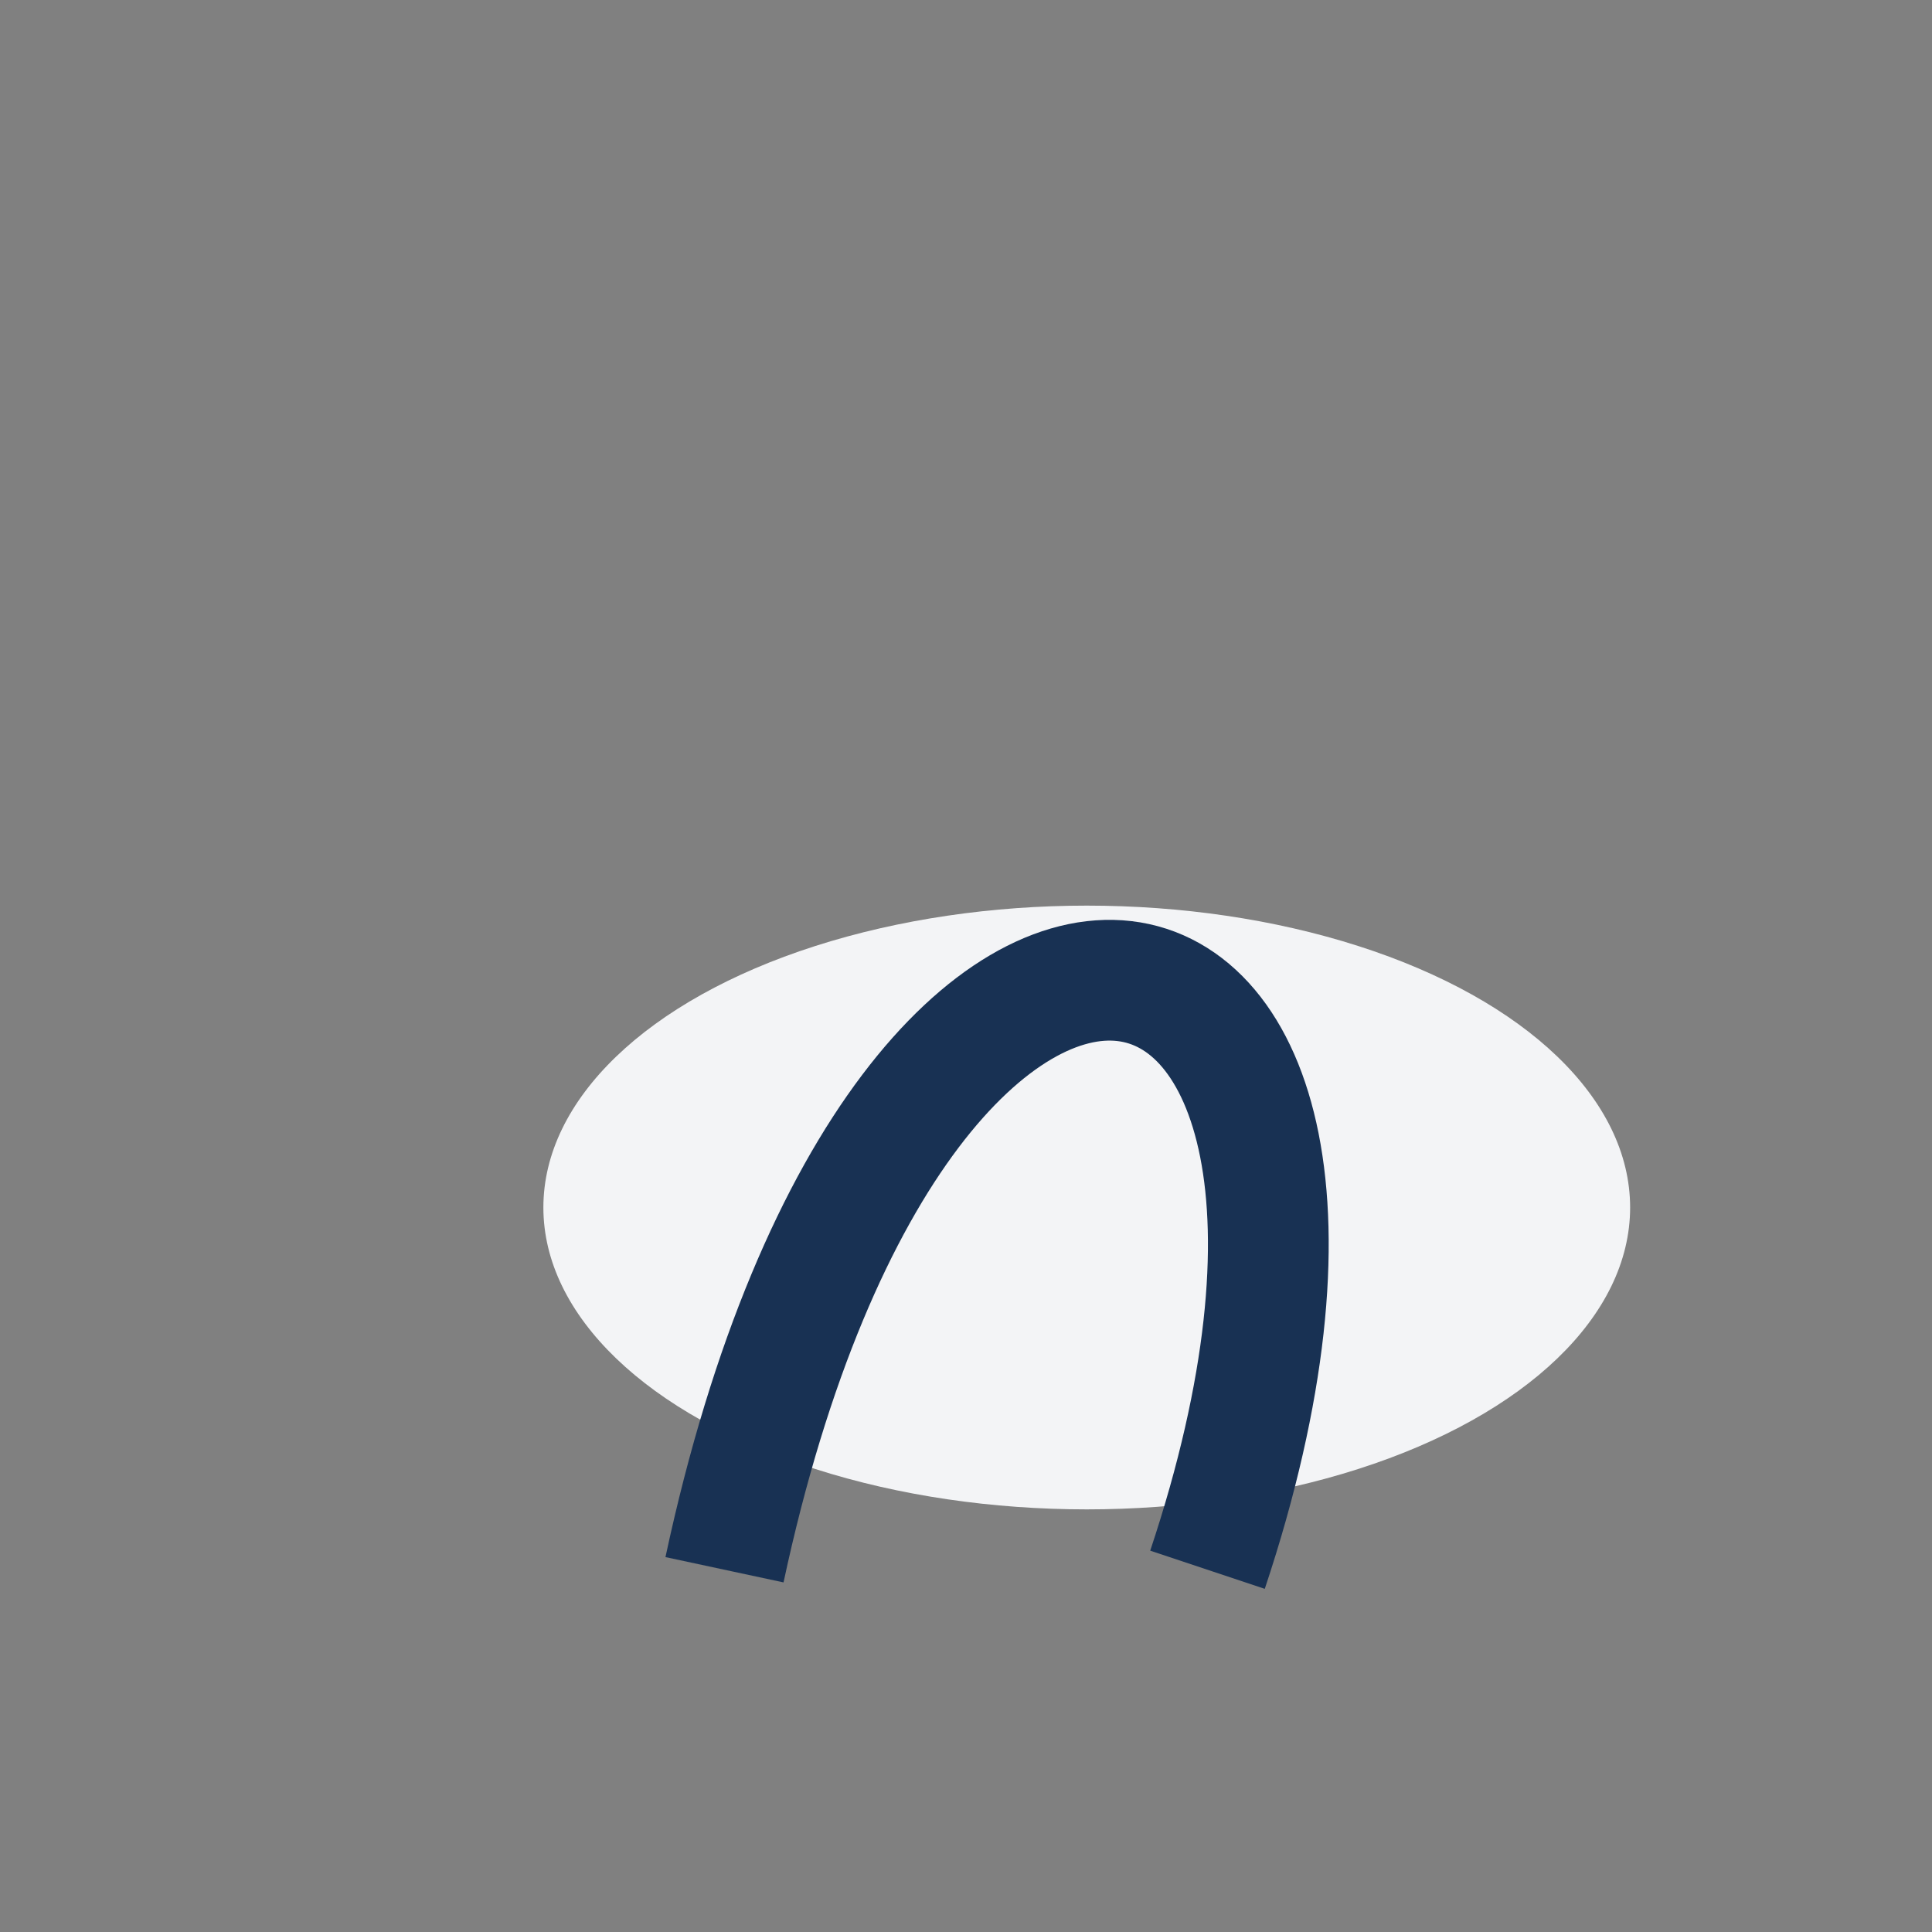
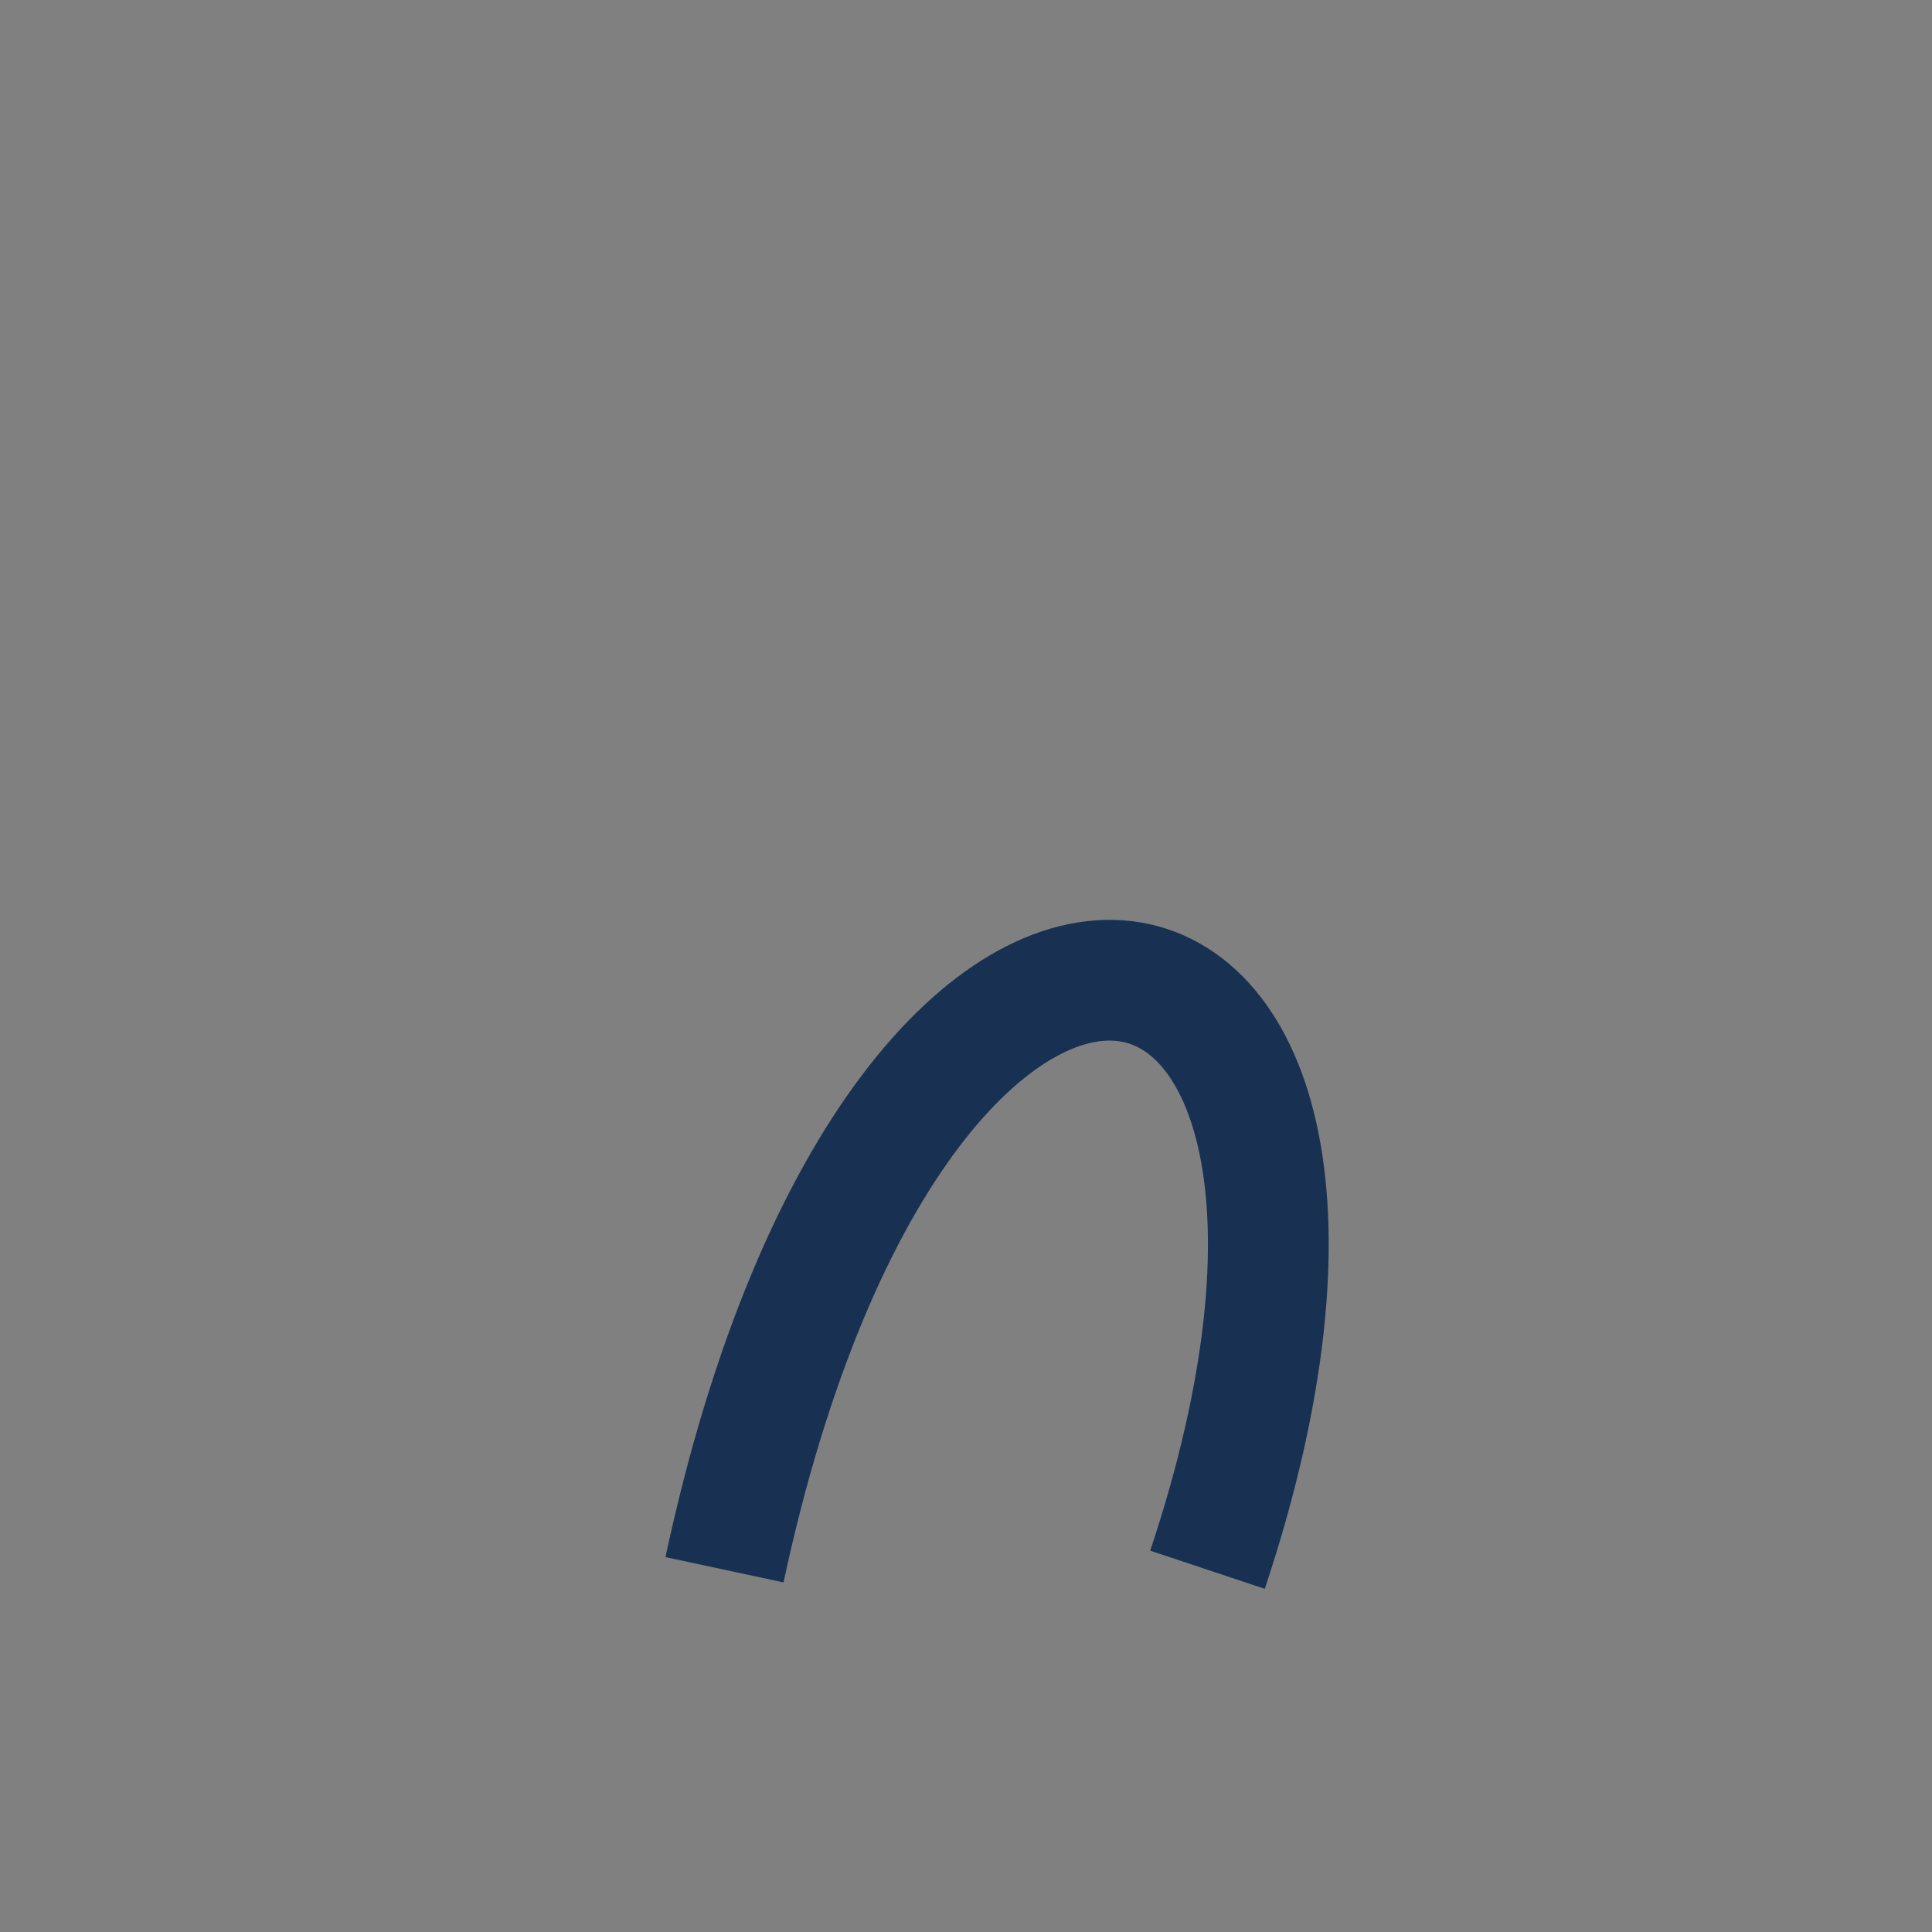
<svg xmlns="http://www.w3.org/2000/svg" width="32" height="32" viewBox="0 0 32 32">
  <rect x="0" y="0" width="32" height="32" fill="#808080" stroke="none" />
-   <ellipse cx="18" cy="20" rx="9" ry="5" fill="#F3F4F6" />
  <path d="M12 26c3-14 12-12 8 0" stroke="#183153" stroke-width="2" fill="none" />
</svg>